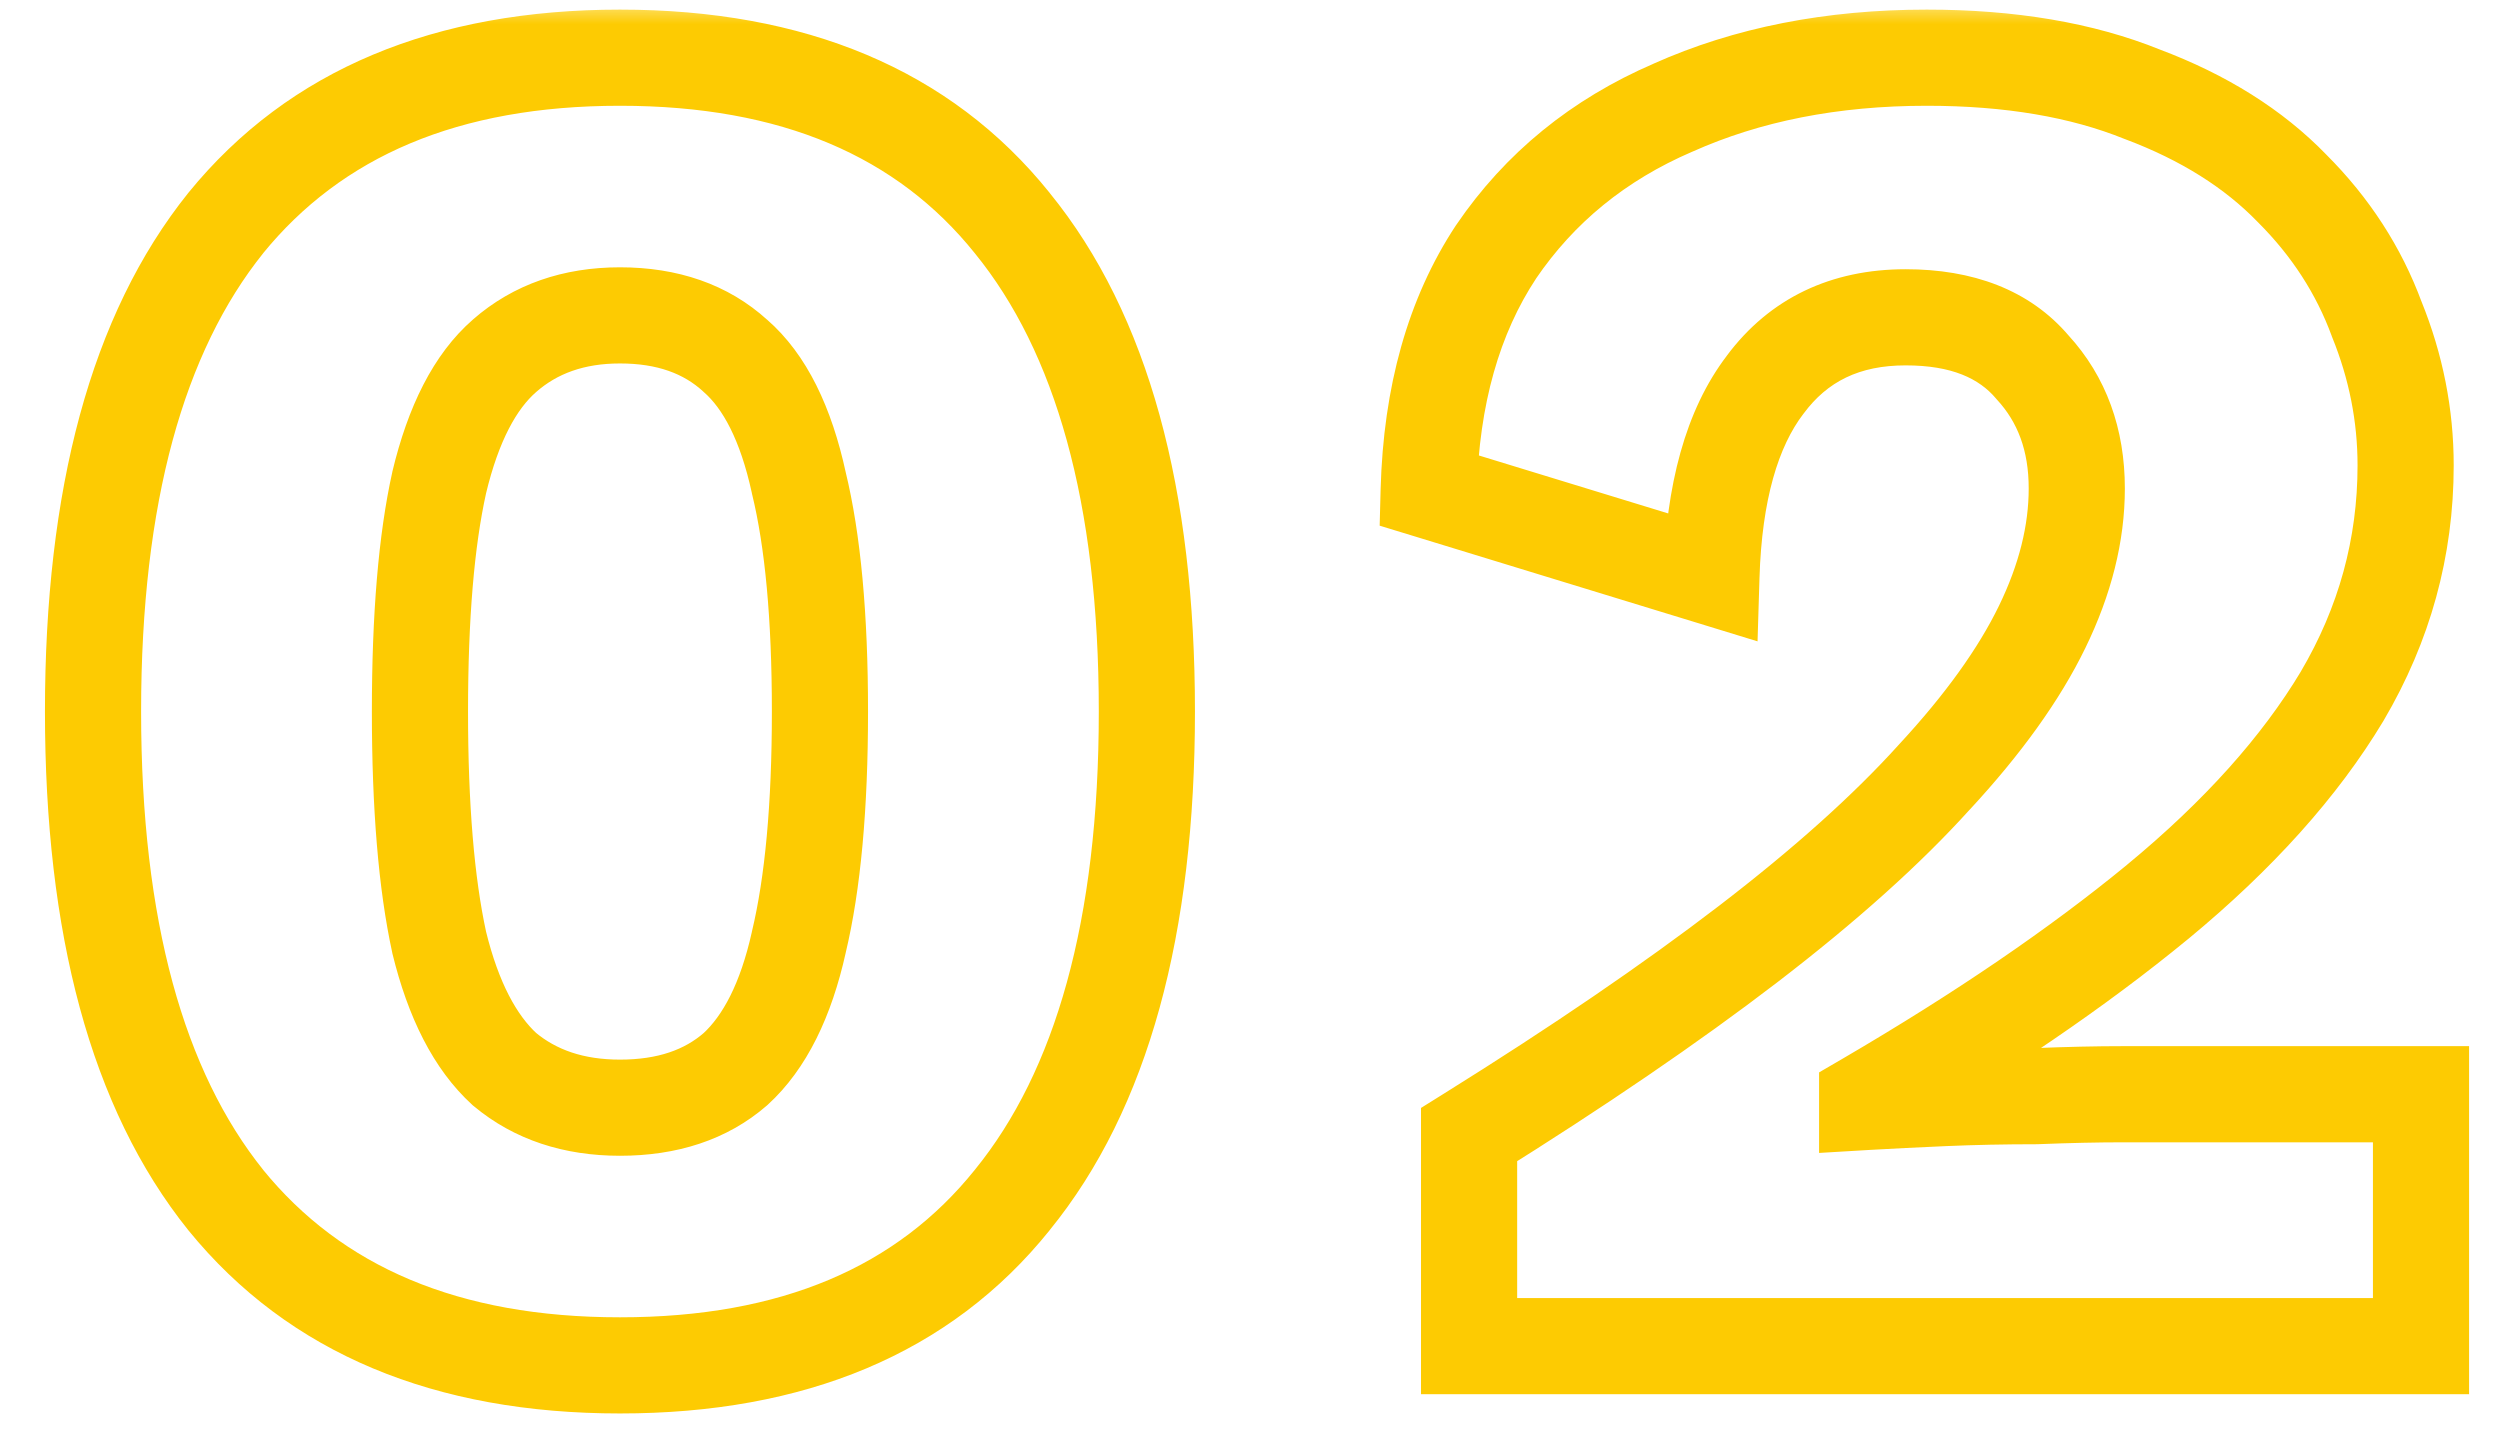
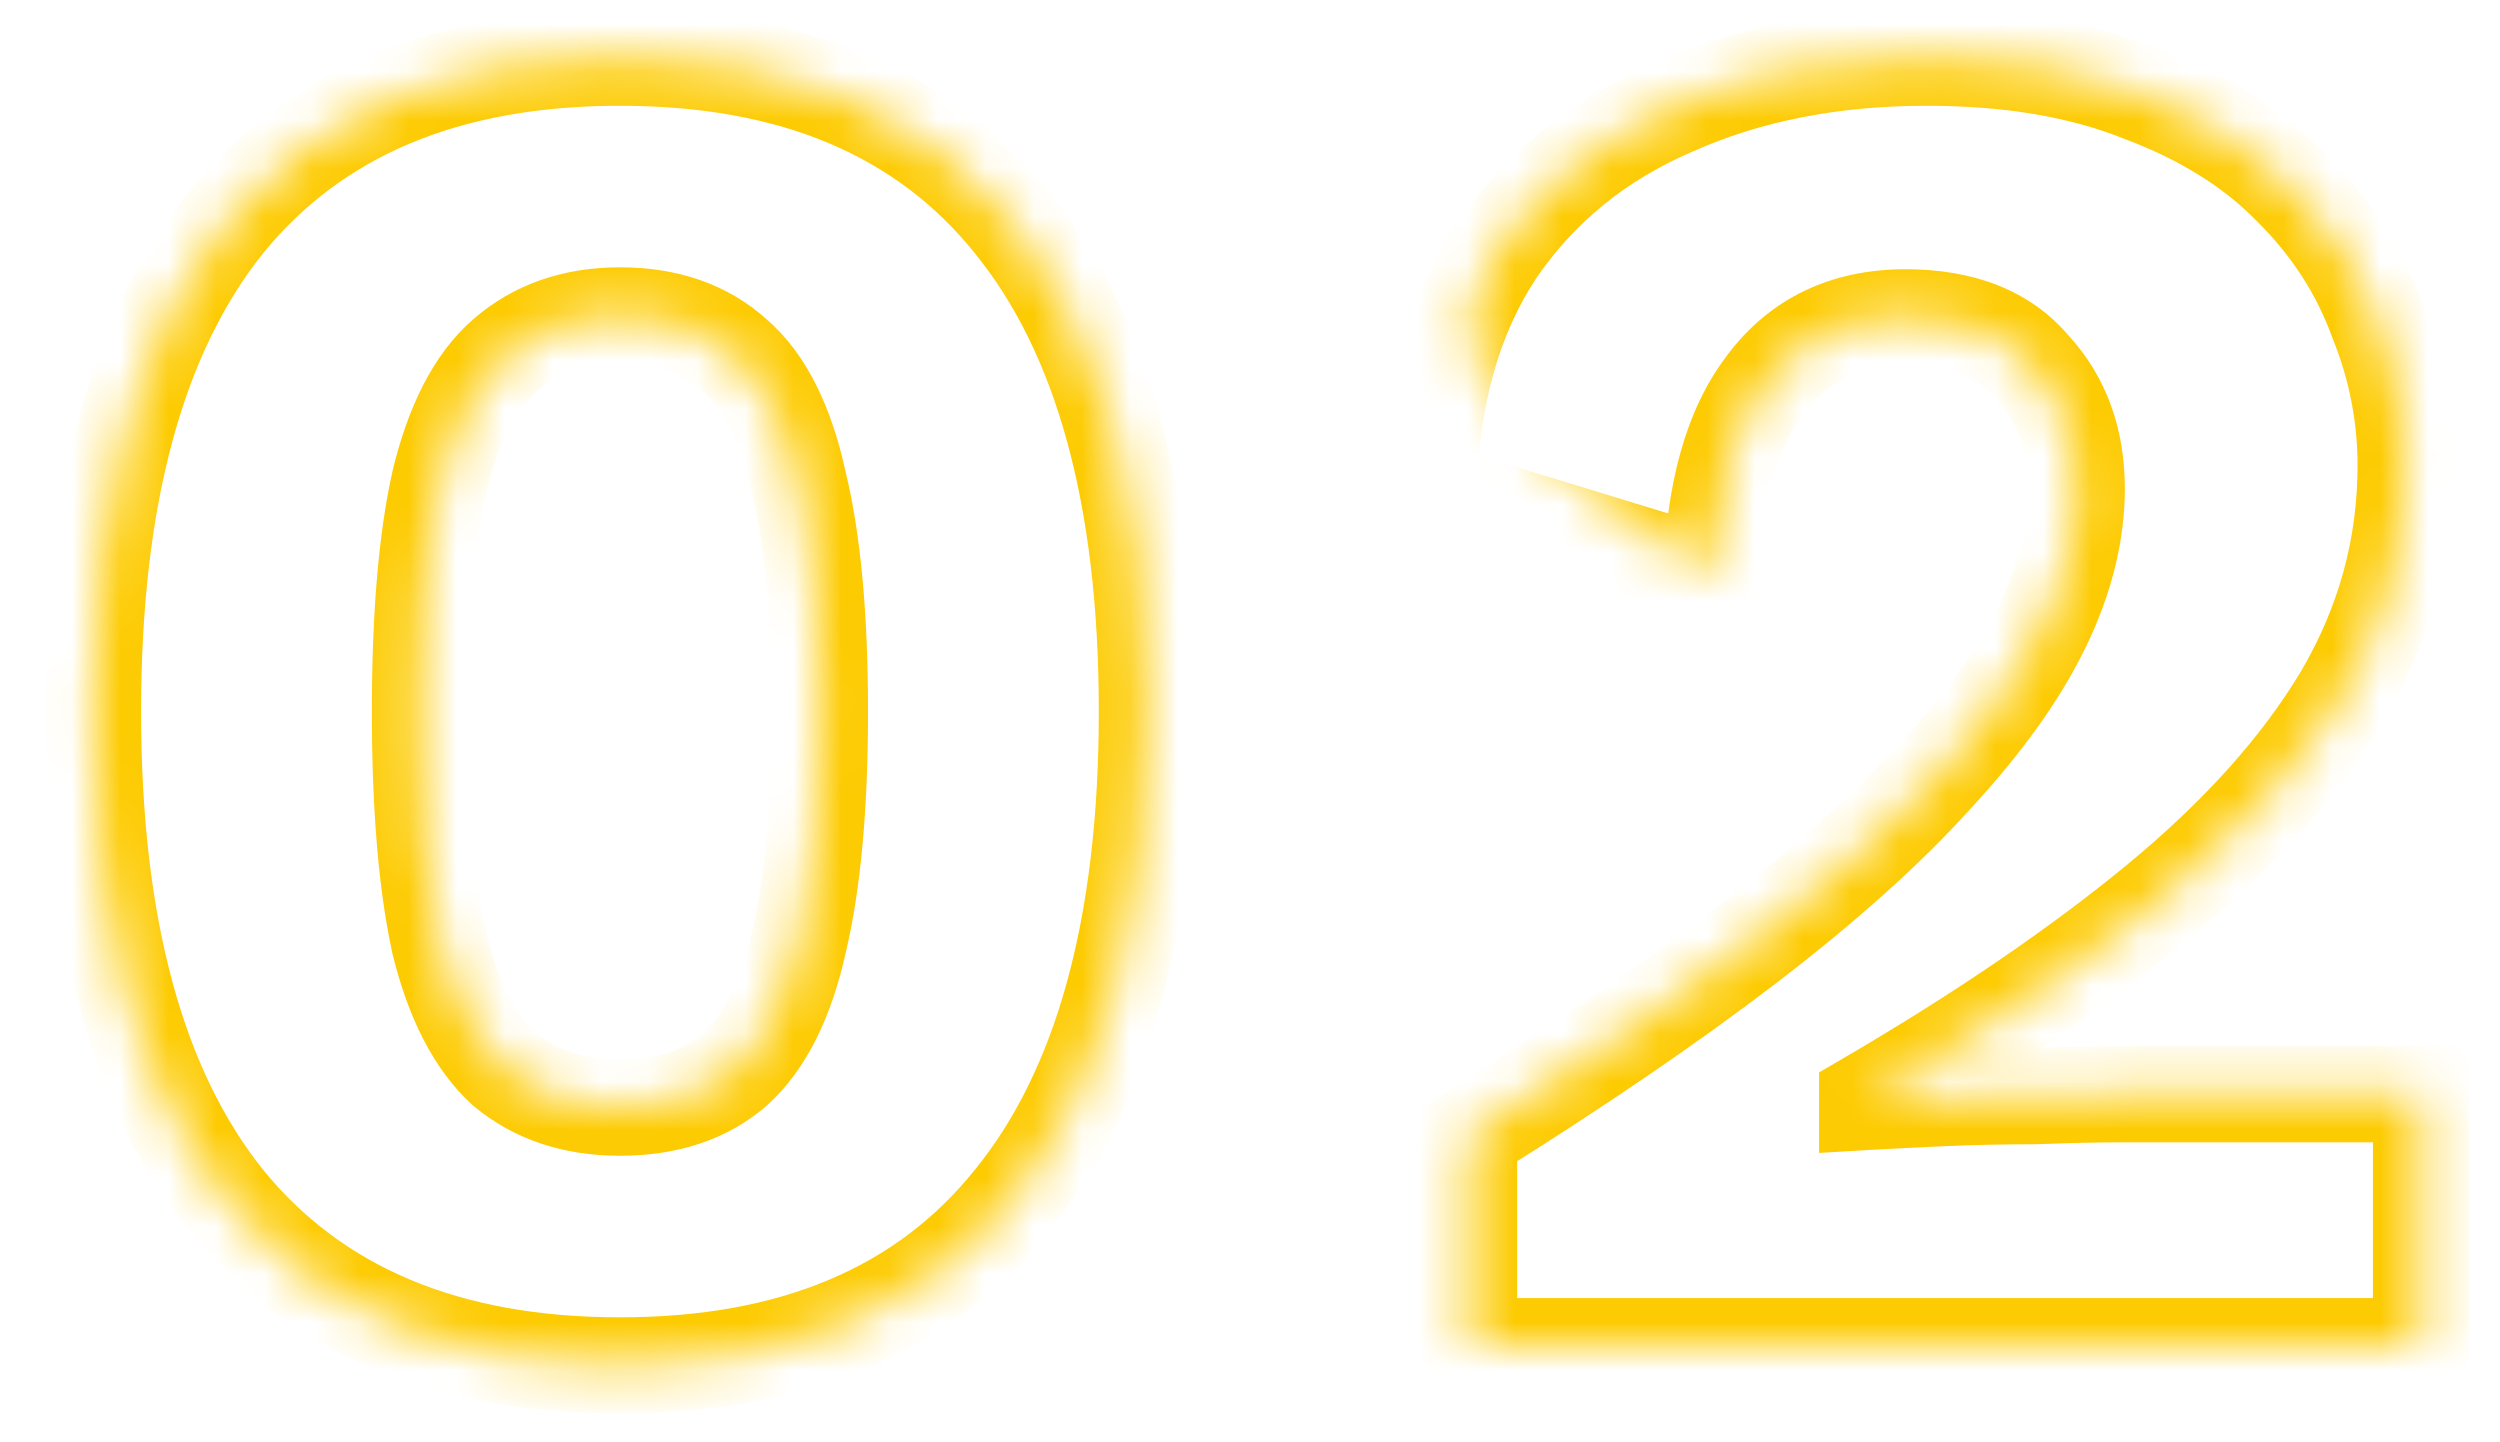
<svg xmlns="http://www.w3.org/2000/svg" width="52" height="30" viewBox="0 0 52 30" fill="none">
  <mask id="path-1-outside-1_104_323" maskUnits="userSpaceOnUse" x="0" y="0" width="52" height="30" fill="black">
-     <rect fill="white" width="52" height="30" />
-     <path d="M12.895 28.4C9.295 28.4 6.562 27.253 4.695 24.96C2.855 22.667 1.935 19.28 1.935 14.8C1.935 10.32 2.855 6.933 4.695 4.64C6.562 2.347 9.295 1.2 12.895 1.2C16.495 1.2 19.215 2.347 21.055 4.64C22.922 6.933 23.855 10.32 23.855 14.8C23.855 19.28 22.922 22.667 21.055 24.96C19.215 27.253 16.495 28.4 12.895 28.4ZM12.895 23.04C13.882 23.04 14.681 22.773 15.295 22.24C15.908 21.68 16.348 20.8 16.615 19.6C16.908 18.373 17.055 16.773 17.055 14.8C17.055 12.827 16.908 11.24 16.615 10.04C16.348 8.813 15.908 7.933 15.295 7.4C14.681 6.84 13.882 6.56 12.895 6.56C11.935 6.56 11.135 6.84 10.495 7.4C9.882 7.933 9.428 8.813 9.135 10.04C8.868 11.24 8.735 12.827 8.735 14.8C8.735 16.773 8.868 18.373 9.135 19.6C9.428 20.8 9.882 21.68 10.495 22.24C11.135 22.773 11.935 23.04 12.895 23.04ZM30.557 28V23.6C32.824 22.187 34.757 20.867 36.357 19.64C37.957 18.413 39.25 17.253 40.237 16.16C41.25 15.067 41.997 14.027 42.477 13.04C42.957 12.053 43.197 11.093 43.197 10.16C43.197 9.147 42.89 8.307 42.277 7.64C41.69 6.947 40.81 6.6 39.637 6.6C38.384 6.6 37.41 7.067 36.717 8C36.024 8.907 35.65 10.24 35.597 12L29.717 10.2C29.77 8.227 30.237 6.573 31.117 5.24C32.024 3.907 33.25 2.907 34.797 2.24C36.344 1.547 38.104 1.2 40.077 1.2C41.81 1.2 43.304 1.453 44.557 1.96C45.837 2.44 46.877 3.093 47.677 3.92C48.477 4.72 49.064 5.627 49.437 6.64C49.837 7.627 50.037 8.64 50.037 9.68C50.037 11.387 49.597 12.987 48.717 14.48C47.837 15.947 46.557 17.373 44.877 18.76C43.224 20.12 41.21 21.493 38.837 22.88V22.92C39.29 22.893 39.824 22.867 40.437 22.84C41.05 22.813 41.69 22.8 42.357 22.8C43.024 22.773 43.624 22.76 44.157 22.76H50.357V28H30.557Z" />
+     <path d="M12.895 28.4C9.295 28.4 6.562 27.253 4.695 24.96C2.855 22.667 1.935 19.28 1.935 14.8C1.935 10.32 2.855 6.933 4.695 4.64C6.562 2.347 9.295 1.2 12.895 1.2C16.495 1.2 19.215 2.347 21.055 4.64C22.922 6.933 23.855 10.32 23.855 14.8C23.855 19.28 22.922 22.667 21.055 24.96C19.215 27.253 16.495 28.4 12.895 28.4ZM12.895 23.04C13.882 23.04 14.681 22.773 15.295 22.24C15.908 21.68 16.348 20.8 16.615 19.6C16.908 18.373 17.055 16.773 17.055 14.8C17.055 12.827 16.908 11.24 16.615 10.04C16.348 8.813 15.908 7.933 15.295 7.4C14.681 6.84 13.882 6.56 12.895 6.56C11.935 6.56 11.135 6.84 10.495 7.4C9.882 7.933 9.428 8.813 9.135 10.04C8.868 11.24 8.735 12.827 8.735 14.8C8.735 16.773 8.868 18.373 9.135 19.6C9.428 20.8 9.882 21.68 10.495 22.24C11.135 22.773 11.935 23.04 12.895 23.04ZM30.557 28V23.6C32.824 22.187 34.757 20.867 36.357 19.64C37.957 18.413 39.25 17.253 40.237 16.16C41.25 15.067 41.997 14.027 42.477 13.04C42.957 12.053 43.197 11.093 43.197 10.16C43.197 9.147 42.89 8.307 42.277 7.64C41.69 6.947 40.81 6.6 39.637 6.6C38.384 6.6 37.41 7.067 36.717 8C36.024 8.907 35.65 10.24 35.597 12C29.77 8.227 30.237 6.573 31.117 5.24C32.024 3.907 33.25 2.907 34.797 2.24C36.344 1.547 38.104 1.2 40.077 1.2C41.81 1.2 43.304 1.453 44.557 1.96C45.837 2.44 46.877 3.093 47.677 3.92C48.477 4.72 49.064 5.627 49.437 6.64C49.837 7.627 50.037 8.64 50.037 9.68C50.037 11.387 49.597 12.987 48.717 14.48C47.837 15.947 46.557 17.373 44.877 18.76C43.224 20.12 41.21 21.493 38.837 22.88V22.92C39.29 22.893 39.824 22.867 40.437 22.84C41.05 22.813 41.69 22.8 42.357 22.8C43.024 22.773 43.624 22.76 44.157 22.76H50.357V28H30.557Z" />
  </mask>
  <path d="M4.695 24.96L3.915 25.586L3.919 25.591L4.695 24.96ZM4.695 4.64L3.919 4.009L3.915 4.014L4.695 4.64ZM21.055 4.64L20.275 5.266L20.279 5.271L21.055 4.64ZM21.055 24.96L20.279 24.329L20.275 24.334L21.055 24.96ZM15.295 22.24L15.951 22.995L15.96 22.987L15.969 22.979L15.295 22.24ZM16.615 19.6L15.642 19.367L15.64 19.375L15.639 19.383L16.615 19.6ZM16.615 10.04L15.638 10.252L15.64 10.265L15.643 10.277L16.615 10.04ZM15.295 7.4L14.621 8.138L14.63 8.147L14.639 8.155L15.295 7.4ZM10.495 7.4L11.151 8.155L11.153 8.153L10.495 7.4ZM9.135 10.04L8.162 9.807L8.16 9.815L8.159 9.823L9.135 10.04ZM9.135 19.6L8.158 19.812L8.16 19.825L8.163 19.837L9.135 19.6ZM10.495 22.24L9.821 22.979L9.837 22.994L9.855 23.008L10.495 22.24ZM12.895 28.4V27.4C9.524 27.4 7.106 26.338 5.47 24.329L4.695 24.96L3.919 25.591C6.017 28.169 9.066 29.4 12.895 29.4V28.4ZM4.695 24.96L5.475 24.334C3.835 22.29 2.935 19.166 2.935 14.8H1.935H0.935C0.935 19.394 1.875 23.043 3.915 25.586L4.695 24.96ZM1.935 14.8H2.935C2.935 10.434 3.835 7.31 5.475 5.266L4.695 4.64L3.915 4.014C1.875 6.557 0.935 10.206 0.935 14.8H1.935ZM4.695 4.64L5.47 5.271C7.106 3.262 9.524 2.2 12.895 2.2V1.2V0.2C9.066 0.2 6.017 1.431 3.919 4.009L4.695 4.64ZM12.895 1.2V2.2C16.267 2.2 18.667 3.262 20.275 5.266L21.055 4.64L21.835 4.014C19.762 1.431 16.723 0.2 12.895 0.2V1.2ZM21.055 4.64L20.279 5.271C21.942 7.315 22.855 10.437 22.855 14.8H23.855H24.855C24.855 10.203 23.901 6.552 21.83 4.009L21.055 4.64ZM23.855 14.8H22.855C22.855 19.163 21.942 22.285 20.279 24.329L21.055 24.96L21.83 25.591C23.901 23.048 24.855 19.397 24.855 14.8H23.855ZM21.055 24.96L20.275 24.334C18.667 26.338 16.267 27.4 12.895 27.4V28.4V29.4C16.723 29.4 19.762 28.169 21.835 25.586L21.055 24.96ZM12.895 23.04V24.04C14.069 24.04 15.119 23.718 15.951 22.995L15.295 22.24L14.639 21.485C14.244 21.828 13.694 22.04 12.895 22.04V23.04ZM15.295 22.24L15.969 22.979C16.791 22.228 17.3 21.126 17.591 19.817L16.615 19.6L15.639 19.383C15.396 20.474 15.025 21.132 14.621 21.502L15.295 22.24ZM16.615 19.6L17.587 19.833C17.906 18.5 18.055 16.813 18.055 14.8H17.055H16.055C16.055 16.734 15.91 18.247 15.642 19.367L16.615 19.6ZM17.055 14.8H18.055C18.055 12.788 17.906 11.112 17.586 9.803L16.615 10.04L15.643 10.277C15.91 11.368 16.055 12.865 16.055 14.8H17.055ZM16.615 10.04L17.592 9.828C17.303 8.498 16.794 7.378 15.951 6.645L15.295 7.4L14.639 8.155C15.022 8.488 15.393 9.129 15.638 10.252L16.615 10.04ZM15.295 7.4L15.969 6.662C15.138 5.903 14.081 5.56 12.895 5.56V6.56V7.56C13.682 7.56 14.225 7.777 14.621 8.138L15.295 7.4ZM12.895 6.56V5.56C11.726 5.56 10.682 5.907 9.836 6.647L10.495 7.4L11.153 8.153C11.587 7.773 12.144 7.56 12.895 7.56V6.56ZM10.495 7.4L9.839 6.645C9.003 7.372 8.479 8.482 8.162 9.807L9.135 10.04L10.107 10.273C10.377 9.144 10.76 8.495 11.151 8.155L10.495 7.4ZM9.135 10.04L8.159 9.823C7.87 11.124 7.735 12.792 7.735 14.8H8.735H9.735C9.735 12.861 9.867 11.356 10.111 10.257L9.135 10.04ZM8.735 14.8H7.735C7.735 16.809 7.87 18.488 8.158 19.812L9.135 19.6L10.112 19.388C9.867 18.259 9.735 16.738 9.735 14.8H8.735ZM9.135 19.6L8.163 19.837C8.482 21.142 9.005 22.234 9.821 22.979L10.495 22.24L11.169 21.502C10.758 21.126 10.374 20.458 10.106 19.363L9.135 19.6ZM10.495 22.24L9.855 23.008C10.701 23.714 11.739 24.04 12.895 24.04V23.04V22.04C12.131 22.04 11.568 21.833 11.135 21.472L10.495 22.24ZM30.557 28H29.557V29H30.557V28ZM30.557 23.6L30.028 22.751L29.557 23.045V23.6H30.557ZM36.357 19.64L36.965 20.434L36.357 19.64ZM40.237 16.16L39.504 15.48L39.495 15.49L40.237 16.16ZM42.277 7.64L41.514 8.286L41.527 8.302L41.541 8.317L42.277 7.64ZM36.717 8L37.511 8.608L37.52 8.596L36.717 8ZM35.597 12L35.304 12.956L36.557 13.34L36.597 12.03L35.597 12ZM29.717 10.2L28.717 10.173L28.697 10.934L29.424 11.156L29.717 10.2ZM31.117 5.24L30.29 4.678L30.282 4.689L31.117 5.24ZM34.797 2.24L35.193 3.158L35.2 3.155L35.206 3.153L34.797 2.24ZM44.557 1.96L44.182 2.887L44.194 2.892L44.206 2.896L44.557 1.96ZM47.677 3.92L46.958 4.615L46.964 4.621L46.97 4.627L47.677 3.92ZM49.437 6.64L48.499 6.986L48.504 7.001L48.51 7.016L49.437 6.64ZM48.717 14.48L49.575 14.995L49.579 14.988L48.717 14.48ZM44.877 18.76L45.512 19.532L45.514 19.531L44.877 18.76ZM38.837 22.88L38.333 22.017L37.837 22.306V22.88H38.837ZM38.837 22.92H37.837V23.981L38.896 23.918L38.837 22.92ZM42.357 22.8V23.8H42.377L42.397 23.799L42.357 22.8ZM50.357 22.76H51.357V21.76H50.357V22.76ZM50.357 28V29H51.357V28H50.357ZM30.557 28H31.557V23.6H30.557H29.557V28H30.557ZM30.557 23.6L31.086 24.449C33.372 23.023 35.333 21.685 36.965 20.434L36.357 19.64L35.749 18.846C34.181 20.048 32.276 21.35 30.028 22.751L30.557 23.6ZM36.357 19.64L36.965 20.434C38.597 19.182 39.94 17.982 40.979 16.83L40.237 16.16L39.495 15.49C38.561 16.525 37.317 17.644 35.749 18.846L36.357 19.64ZM40.237 16.16L40.971 16.84C42.028 15.698 42.841 14.578 43.376 13.477L42.477 13.04L41.578 12.602C41.153 13.476 40.472 14.435 39.504 15.48L40.237 16.16ZM42.477 13.04L43.376 13.477C43.911 12.378 44.197 11.269 44.197 10.16H43.197H42.197C42.197 10.917 42.003 11.728 41.578 12.602L42.477 13.04ZM43.197 10.16H44.197C44.197 8.928 43.817 7.837 43.013 6.963L42.277 7.64L41.541 8.317C41.964 8.777 42.197 9.365 42.197 10.16H43.197ZM42.277 7.64L43.04 6.994C42.211 6.014 41.012 5.6 39.637 5.6V6.6V7.6C40.608 7.6 41.169 7.879 41.514 8.286L42.277 7.64ZM39.637 6.6V5.6C38.096 5.6 36.813 6.194 35.914 7.404L36.717 8L37.52 8.596C38.008 7.939 38.671 7.6 39.637 7.6V6.6ZM36.717 8L35.923 7.393C35.05 8.534 34.654 10.107 34.597 11.97L35.597 12L36.597 12.03C36.647 10.373 36.997 9.28 37.511 8.607L36.717 8ZM35.597 12L35.89 11.044L30.01 9.244L29.717 10.2L29.424 11.156L35.304 12.956L35.597 12ZM29.717 10.2L30.717 10.227C30.766 8.396 31.196 6.935 31.952 5.791L31.117 5.24L30.282 4.689C29.278 6.211 28.775 8.057 28.717 10.173L29.717 10.2ZM31.117 5.24L31.944 5.802C32.739 4.633 33.813 3.753 35.193 3.158L34.797 2.24L34.401 1.322C32.688 2.06 31.309 3.18 30.29 4.678L31.117 5.24ZM34.797 2.24L35.206 3.153C36.605 2.526 38.222 2.2 40.077 2.2V1.2V0.2C37.986 0.2 36.083 0.568 34.388 1.327L34.797 2.24ZM40.077 1.2V2.2C41.717 2.2 43.076 2.44 44.182 2.887L44.557 1.96L44.932 1.033C43.531 0.467 41.904 0.2 40.077 0.2V1.2ZM44.557 1.96L44.206 2.896C45.373 3.334 46.279 3.914 46.958 4.615L47.677 3.92L48.396 3.225C47.475 2.273 46.301 1.546 44.908 1.024L44.557 1.96ZM47.677 3.92L46.97 4.627C47.673 5.33 48.178 6.115 48.499 6.986L49.437 6.64L50.375 6.294C49.95 5.139 49.282 4.11 48.384 3.213L47.677 3.92ZM49.437 6.64L48.51 7.016C48.863 7.886 49.037 8.772 49.037 9.68H50.037H51.037C51.037 8.508 50.811 7.367 50.364 6.264L49.437 6.64ZM50.037 9.68H49.037C49.037 11.205 48.646 12.63 47.855 13.972L48.717 14.48L49.579 14.988C50.548 13.343 51.037 11.568 51.037 9.68H50.037ZM48.717 14.48L47.859 13.966C47.052 15.312 45.856 16.656 44.24 17.989L44.877 18.76L45.514 19.531C47.258 18.091 48.623 16.581 49.575 14.995L48.717 14.48ZM44.877 18.76L44.242 17.988C42.639 19.306 40.672 20.65 38.333 22.017L38.837 22.88L39.342 23.743C41.749 22.337 43.808 20.934 45.512 19.532L44.877 18.76ZM38.837 22.88H37.837V22.92H38.837H39.837V22.88H38.837ZM38.837 22.92L38.896 23.918C39.343 23.892 39.871 23.866 40.48 23.839L40.437 22.84L40.394 21.841C39.777 21.868 39.238 21.895 38.778 21.922L38.837 22.92ZM40.437 22.84L40.48 23.839C41.078 23.813 41.704 23.8 42.357 23.8V22.8V21.8C41.677 21.8 41.023 21.814 40.394 21.841L40.437 22.84ZM42.357 22.8L42.397 23.799C43.053 23.773 43.64 23.76 44.157 23.76V22.76V21.76C43.608 21.76 42.994 21.774 42.317 21.801L42.357 22.8ZM44.157 22.76V23.76H50.357V22.76V21.76H44.157V22.76ZM50.357 22.76H49.357V28H50.357H51.357V22.76H50.357ZM50.357 28V27H30.557V28V29H50.357V28Z" fill="#FDCB02" mask="url(#path-1-outside-1_104_323)" />
</svg>